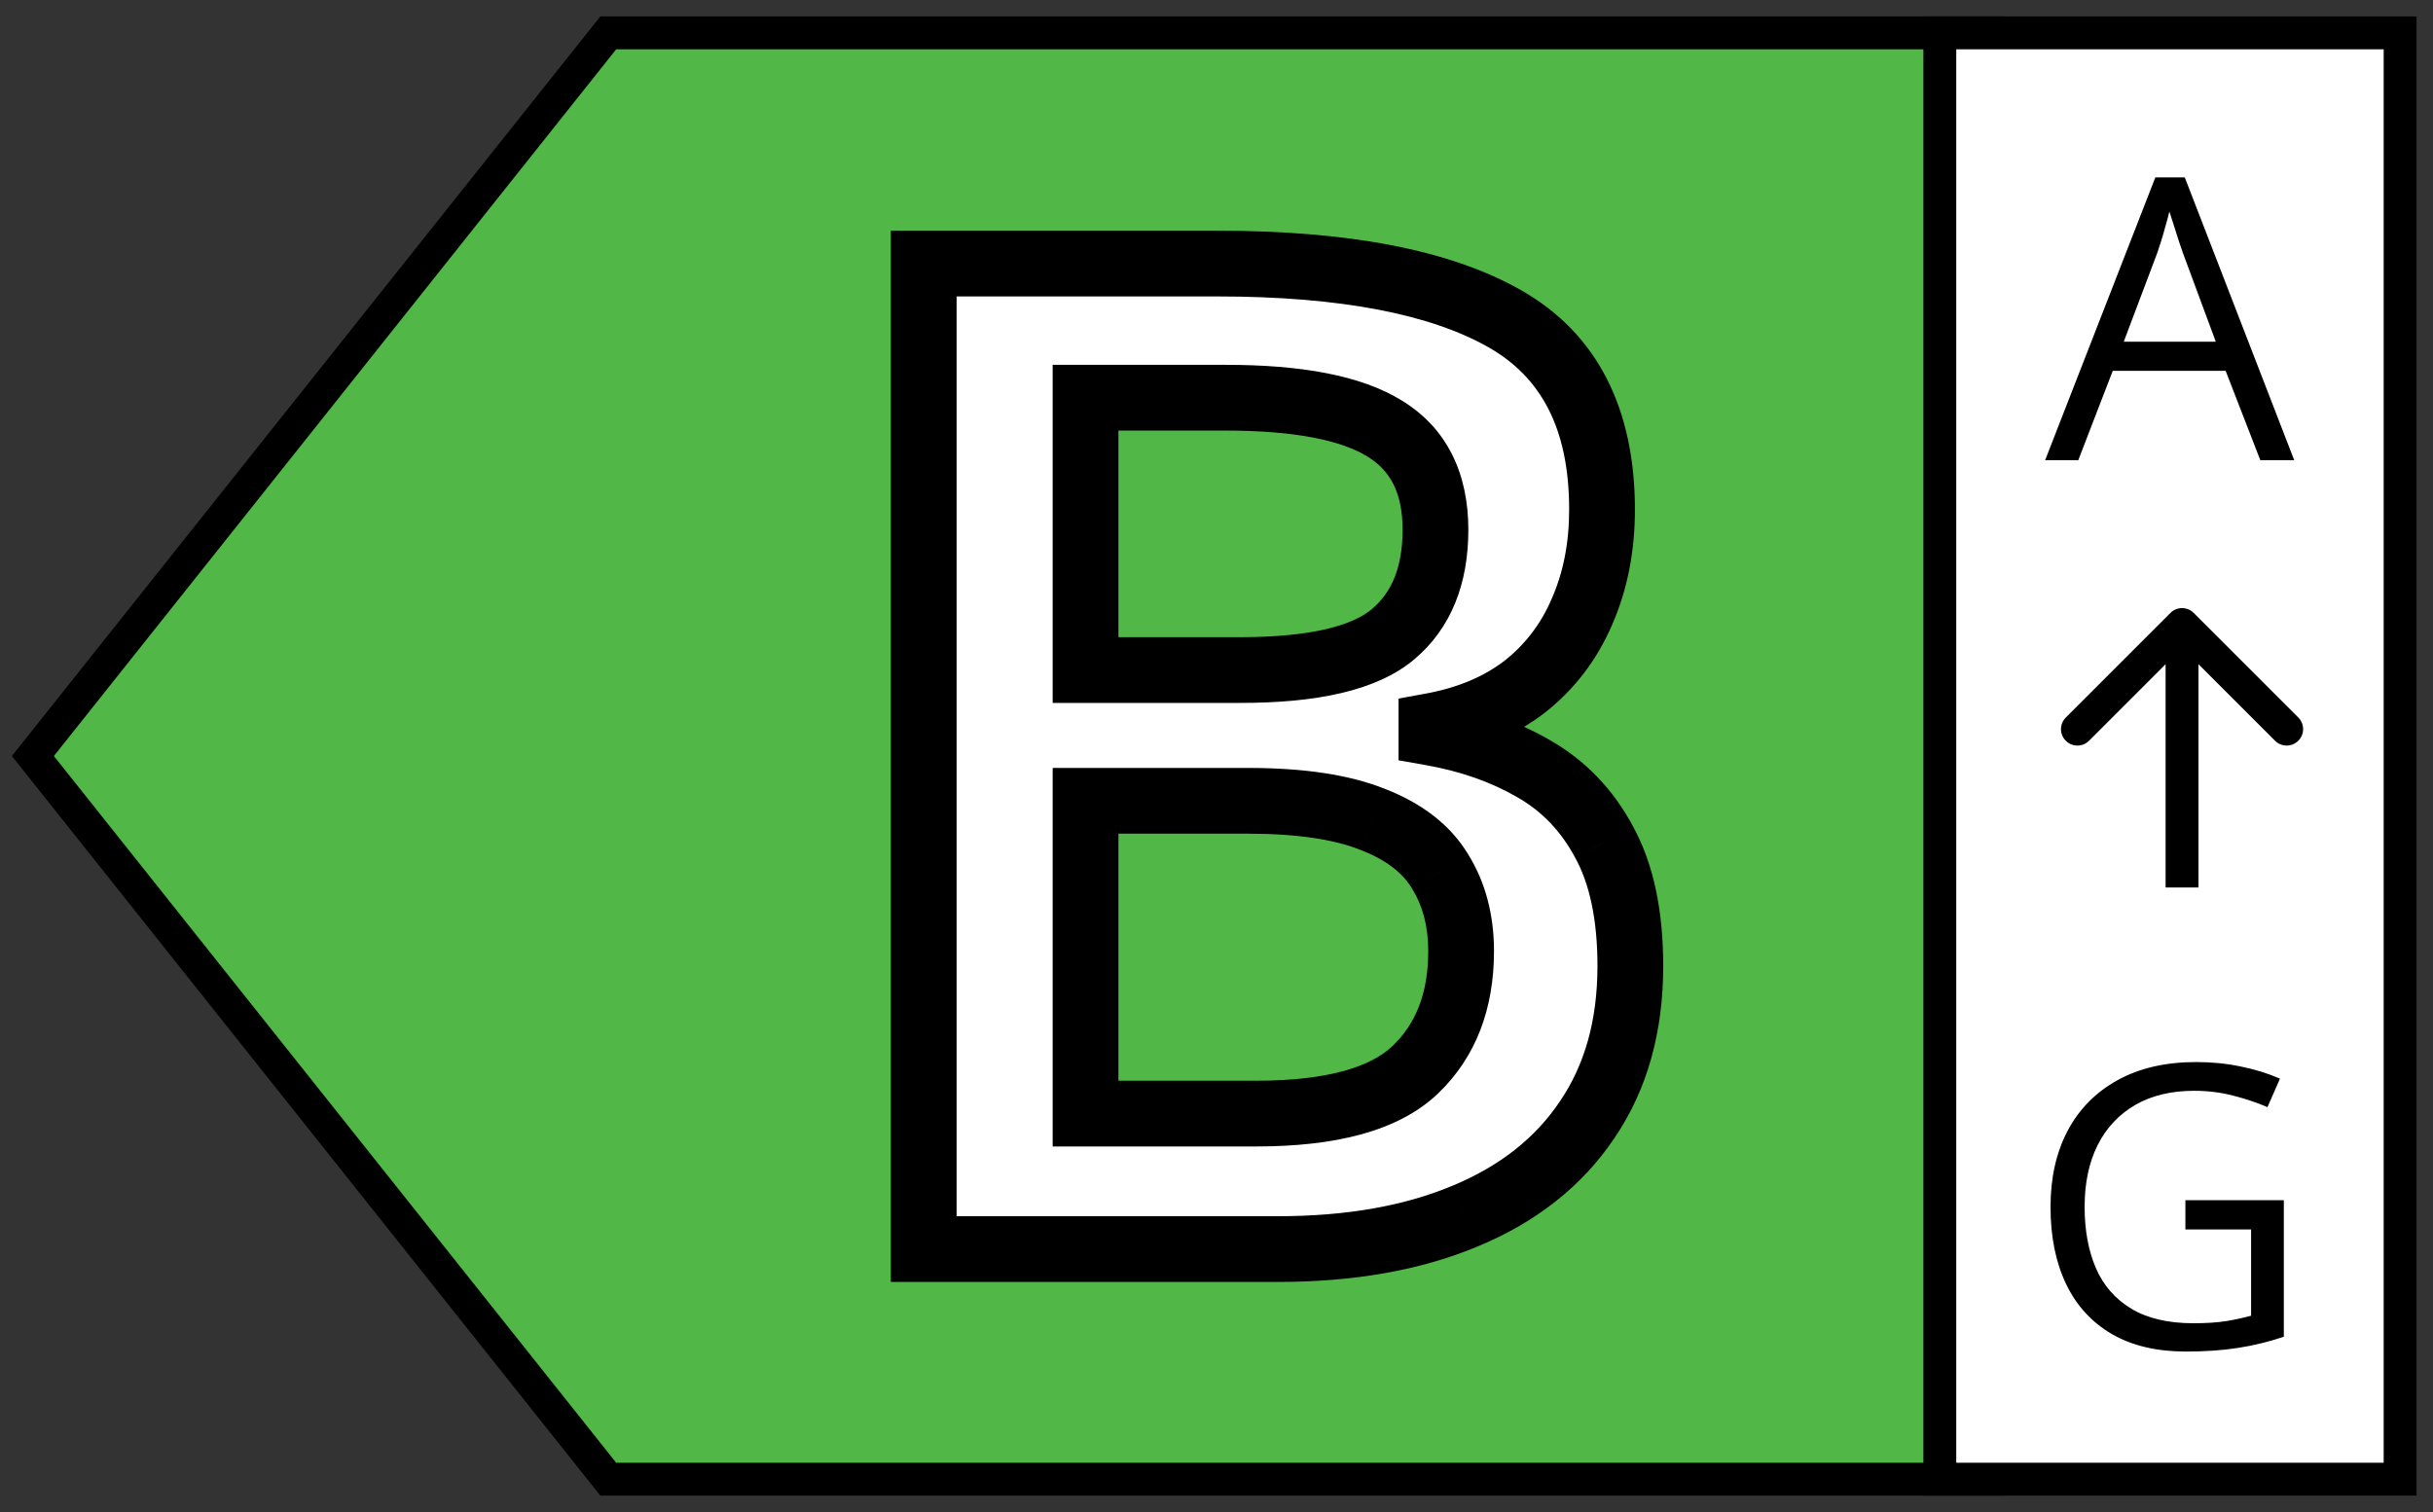
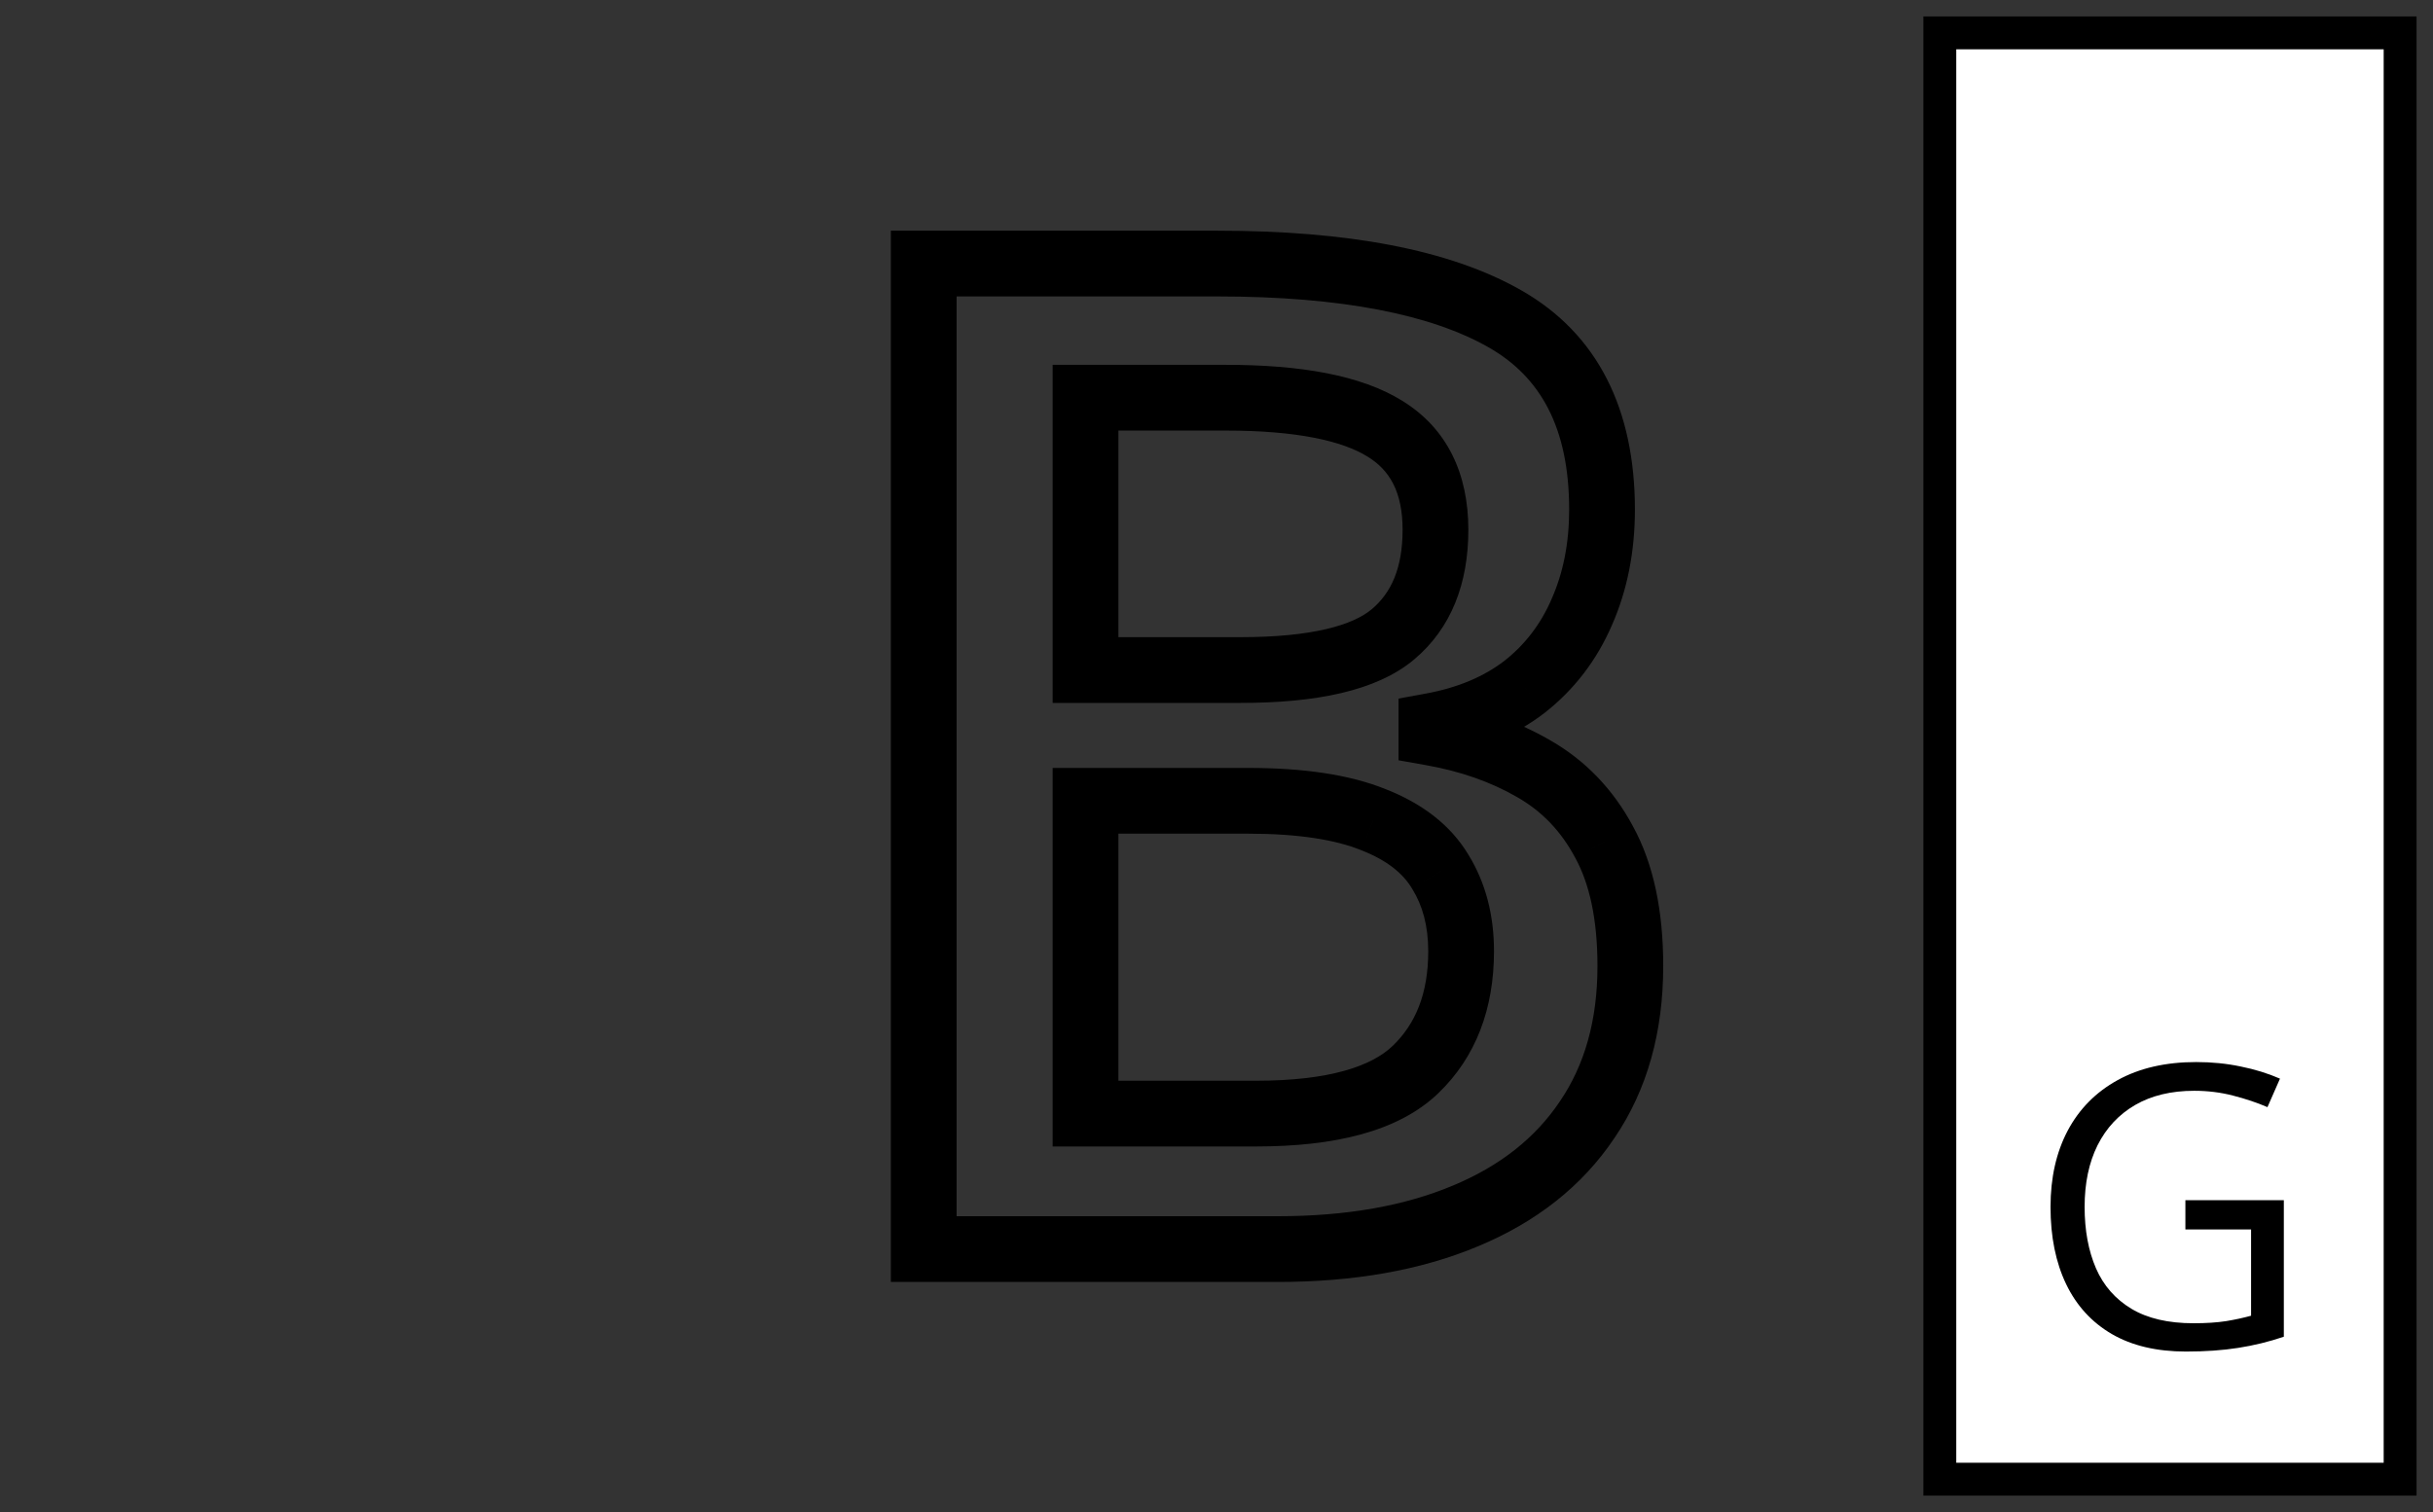
<svg xmlns="http://www.w3.org/2000/svg" width="74" height="46" viewBox="0 0 74 46" fill="none">
  <rect x="0" y="0" width="74" height="46" fill="#333333" stroke="none" />
-   <path d="M60.5 1H18.5L1 23L18.5 45H60.5V1Z" fill="#51B747" stroke="black" />
  <path d="M73 1H59V45H73V1Z" fill="white" stroke="black" />
-   <path d="M68.748 14L67.693 11.281H64.26L63.211 14H62.203L65.555 5.398H66.451L69.779 14H68.748ZM67.394 10.396L66.393 7.695C66.369 7.625 66.33 7.51 66.275 7.35C66.225 7.189 66.172 7.023 66.117 6.852C66.062 6.68 66.018 6.541 65.982 6.436C65.943 6.596 65.9 6.756 65.853 6.916C65.811 7.072 65.768 7.219 65.725 7.355C65.682 7.488 65.644 7.602 65.613 7.695L64.594 10.396H67.394Z" fill="black" />
  <path d="M66.469 36.512H69.463V40.666C69.014 40.818 68.551 40.932 68.074 41.006C67.602 41.08 67.072 41.117 66.486 41.117C65.596 41.117 64.844 40.94 64.231 40.584C63.621 40.228 63.158 39.723 62.842 39.066C62.525 38.406 62.367 37.623 62.367 36.717C62.367 35.83 62.541 35.057 62.889 34.397C63.24 33.736 63.746 33.225 64.406 32.861C65.07 32.494 65.867 32.31 66.797 32.31C67.273 32.31 67.725 32.355 68.15 32.445C68.58 32.531 68.978 32.654 69.346 32.815L68.965 33.682C68.648 33.545 68.299 33.428 67.916 33.33C67.537 33.232 67.144 33.184 66.738 33.184C66.039 33.184 65.439 33.328 64.939 33.617C64.443 33.906 64.062 34.315 63.797 34.842C63.535 35.369 63.404 35.994 63.404 36.717C63.404 37.432 63.52 38.055 63.75 38.586C63.98 39.113 64.34 39.523 64.828 39.816C65.316 40.109 65.945 40.256 66.715 40.256C67.102 40.256 67.434 40.234 67.711 40.191C67.988 40.145 68.24 40.09 68.467 40.027V37.402H66.469V36.512Z" fill="black" />
-   <path d="M66.721 18.646C66.525 18.451 66.209 18.451 66.014 18.646L62.832 21.828C62.636 22.024 62.636 22.34 62.832 22.535C63.027 22.731 63.343 22.731 63.539 22.535L66.367 19.707L69.196 22.535C69.391 22.731 69.707 22.731 69.903 22.535C70.098 22.34 70.098 22.024 69.903 21.828L66.721 18.646ZM66.867 27V19H65.867V27H66.867Z" fill="black" />
-   <path d="M28.095 8.018H37.016C40.885 8.018 43.804 8.578 45.773 9.699C47.741 10.82 48.726 12.755 48.726 15.503C48.726 16.651 48.52 17.69 48.11 18.62C47.714 19.536 47.133 20.295 46.367 20.896C45.602 21.484 44.658 21.881 43.537 22.086V22.291C44.699 22.496 45.731 22.858 46.634 23.378C47.55 23.898 48.268 24.643 48.787 25.613C49.32 26.584 49.587 27.842 49.587 29.387C49.587 31.219 49.149 32.777 48.274 34.062C47.413 35.348 46.176 36.325 44.562 36.995C42.963 37.665 41.062 38 38.861 38H28.095V8.018ZM33.017 20.384H37.733C39.962 20.384 41.507 20.021 42.368 19.297C43.23 18.572 43.66 17.513 43.66 16.118C43.66 14.696 43.148 13.671 42.122 13.042C41.11 12.413 39.497 12.099 37.282 12.099H33.017V20.384ZM33.017 24.362V33.878H38.205C40.502 33.878 42.115 33.434 43.045 32.545C43.975 31.656 44.44 30.453 44.44 28.936C44.44 28.006 44.227 27.199 43.804 26.516C43.394 25.832 42.717 25.306 41.773 24.936C40.83 24.554 39.559 24.362 37.959 24.362H33.017Z" fill="white" />
  <path d="M28.095 8.018V7.018H27.095V8.018H28.095ZM48.11 18.62L47.195 18.216L47.193 18.223L48.11 18.62ZM46.367 20.896L46.976 21.69L46.985 21.683L46.367 20.896ZM43.537 22.086L43.357 21.102L42.537 21.252V22.086H43.537ZM43.537 22.291H42.537V23.13L43.363 23.276L43.537 22.291ZM46.634 23.378L46.135 24.245L46.14 24.248L46.634 23.378ZM48.787 25.613L47.905 26.085L47.911 26.095L48.787 25.613ZM48.274 34.062L47.448 33.5L47.444 33.506L48.274 34.062ZM44.562 36.995L44.179 36.072L44.176 36.073L44.562 36.995ZM28.095 38H27.095V39H28.095V38ZM33.017 20.384H32.017V21.384H33.017V20.384ZM42.122 13.042L41.594 13.891L41.599 13.894L42.122 13.042ZM33.017 12.099V11.099H32.017V12.099H33.017ZM33.017 24.362V23.362H32.017V24.362H33.017ZM33.017 33.878H32.017V34.878H33.017V33.878ZM43.804 26.516L42.946 27.03L42.95 27.036L42.954 27.043L43.804 26.516ZM41.773 24.936L41.397 25.863L41.409 25.868L41.773 24.936ZM28.095 9.018H37.016V7.018H28.095V9.018ZM37.016 9.018C40.819 9.018 43.532 9.574 45.278 10.568L46.267 8.83C44.076 7.582 40.951 7.018 37.016 7.018V9.018ZM45.278 10.568C46.863 11.471 47.726 13.024 47.726 15.503H49.726C49.726 12.486 48.62 10.17 46.267 8.83L45.278 10.568ZM47.726 15.503C47.726 16.53 47.543 17.43 47.195 18.216L49.025 19.024C49.498 17.951 49.726 16.772 49.726 15.503H47.726ZM47.193 18.223C46.861 18.99 46.381 19.614 45.749 20.11L46.985 21.683C47.885 20.976 48.567 20.082 49.028 19.017L47.193 18.223ZM45.758 20.103C45.139 20.578 44.35 20.921 43.357 21.102L43.717 23.07C44.966 22.841 46.064 22.39 46.976 21.69L45.758 20.103ZM42.537 22.086V22.291H44.537V22.086H42.537ZM43.363 23.276C44.426 23.463 45.346 23.79 46.135 24.245L47.133 22.511C46.117 21.927 44.972 21.529 43.711 21.306L43.363 23.276ZM46.14 24.248C46.884 24.67 47.471 25.273 47.905 26.085L49.669 25.141C49.064 24.012 48.215 23.125 47.127 22.508L46.14 24.248ZM47.911 26.095C48.337 26.871 48.587 27.947 48.587 29.387H50.587C50.587 27.736 50.303 26.297 49.664 25.132L47.911 26.095ZM48.587 29.387C48.587 31.055 48.191 32.408 47.448 33.5L49.101 34.625C50.108 33.146 50.587 31.383 50.587 29.387H48.587ZM47.444 33.506C46.706 34.607 45.635 35.467 44.179 36.072L44.946 37.919C46.717 37.183 48.12 36.089 49.105 34.619L47.444 33.506ZM44.176 36.073C42.727 36.68 40.964 37 38.861 37V39C41.161 39 43.199 38.65 44.949 37.917L44.176 36.073ZM38.861 37H28.095V39H38.861V37ZM29.095 38V8.018H27.095V38H29.095ZM33.017 21.384H37.733V19.384H33.017V21.384ZM37.733 21.384C40.001 21.384 41.862 21.029 43.012 20.062L41.724 18.532C41.151 19.014 39.923 19.384 37.733 19.384V21.384ZM43.012 20.062C44.152 19.103 44.66 17.731 44.66 16.118H42.66C42.66 17.294 42.307 18.041 41.724 18.532L43.012 20.062ZM44.66 16.118C44.66 14.423 44.025 13.036 42.645 12.19L41.599 13.894C42.27 14.306 42.66 14.97 42.66 16.118H44.66ZM42.65 12.193C41.394 11.412 39.547 11.099 37.282 11.099V13.099C39.447 13.099 40.827 13.414 41.594 13.891L42.65 12.193ZM37.282 11.099H33.017V13.099H37.282V11.099ZM32.017 12.099V20.384H34.017V12.099H32.017ZM32.017 24.362V33.878H34.017V24.362H32.017ZM33.017 34.878H38.205V32.878H33.017V34.878ZM38.205 34.878C40.575 34.878 42.52 34.43 43.736 33.268L42.354 31.822C41.711 32.437 40.429 32.878 38.205 32.878V34.878ZM43.736 33.268C44.898 32.157 45.44 30.673 45.44 28.936H43.44C43.44 30.233 43.051 31.156 42.354 31.822L43.736 33.268ZM45.44 28.936C45.44 27.849 45.19 26.854 44.654 25.989L42.954 27.043C43.265 27.544 43.44 28.163 43.44 28.936H45.44ZM44.661 26.001C44.11 25.082 43.231 24.433 42.138 24.005L41.409 25.868C42.203 26.178 42.678 26.582 42.946 27.03L44.661 26.001ZM42.15 24.01C41.038 23.559 39.622 23.362 37.959 23.362V25.362C39.495 25.362 40.622 25.549 41.397 25.863L42.15 24.01ZM37.959 23.362H33.017V25.362H37.959V23.362Z" fill="black" />
</svg>